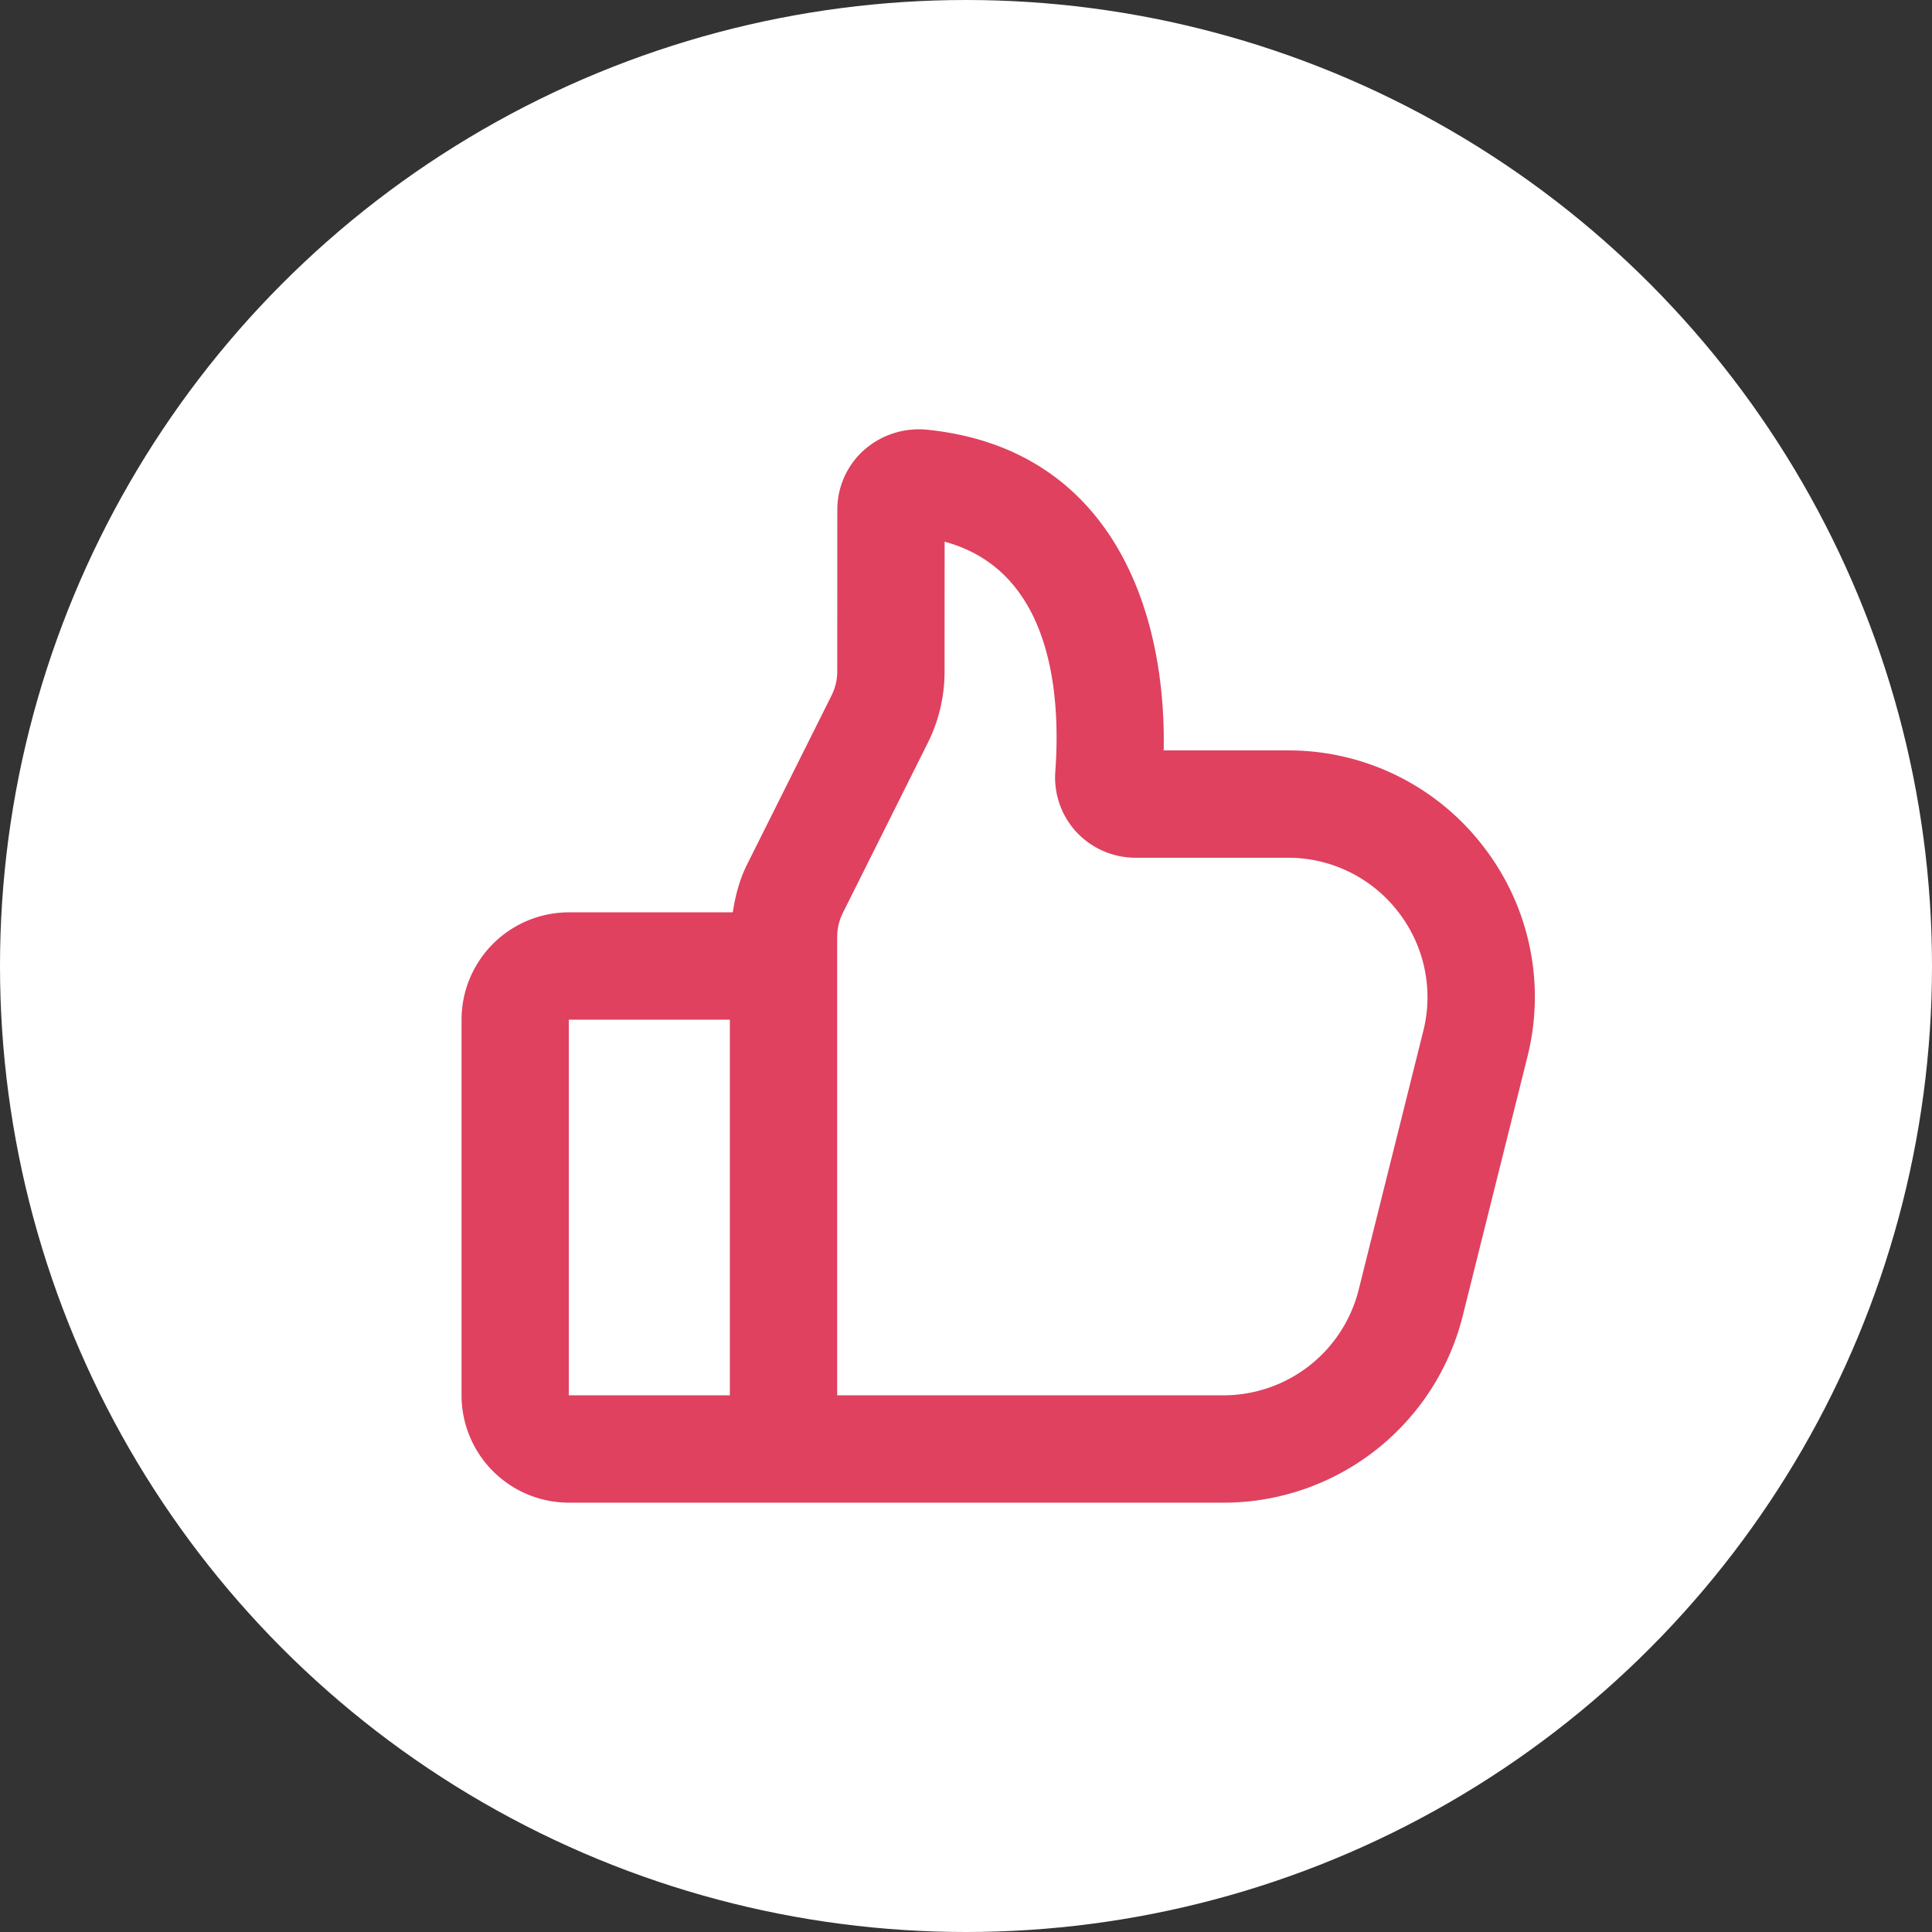
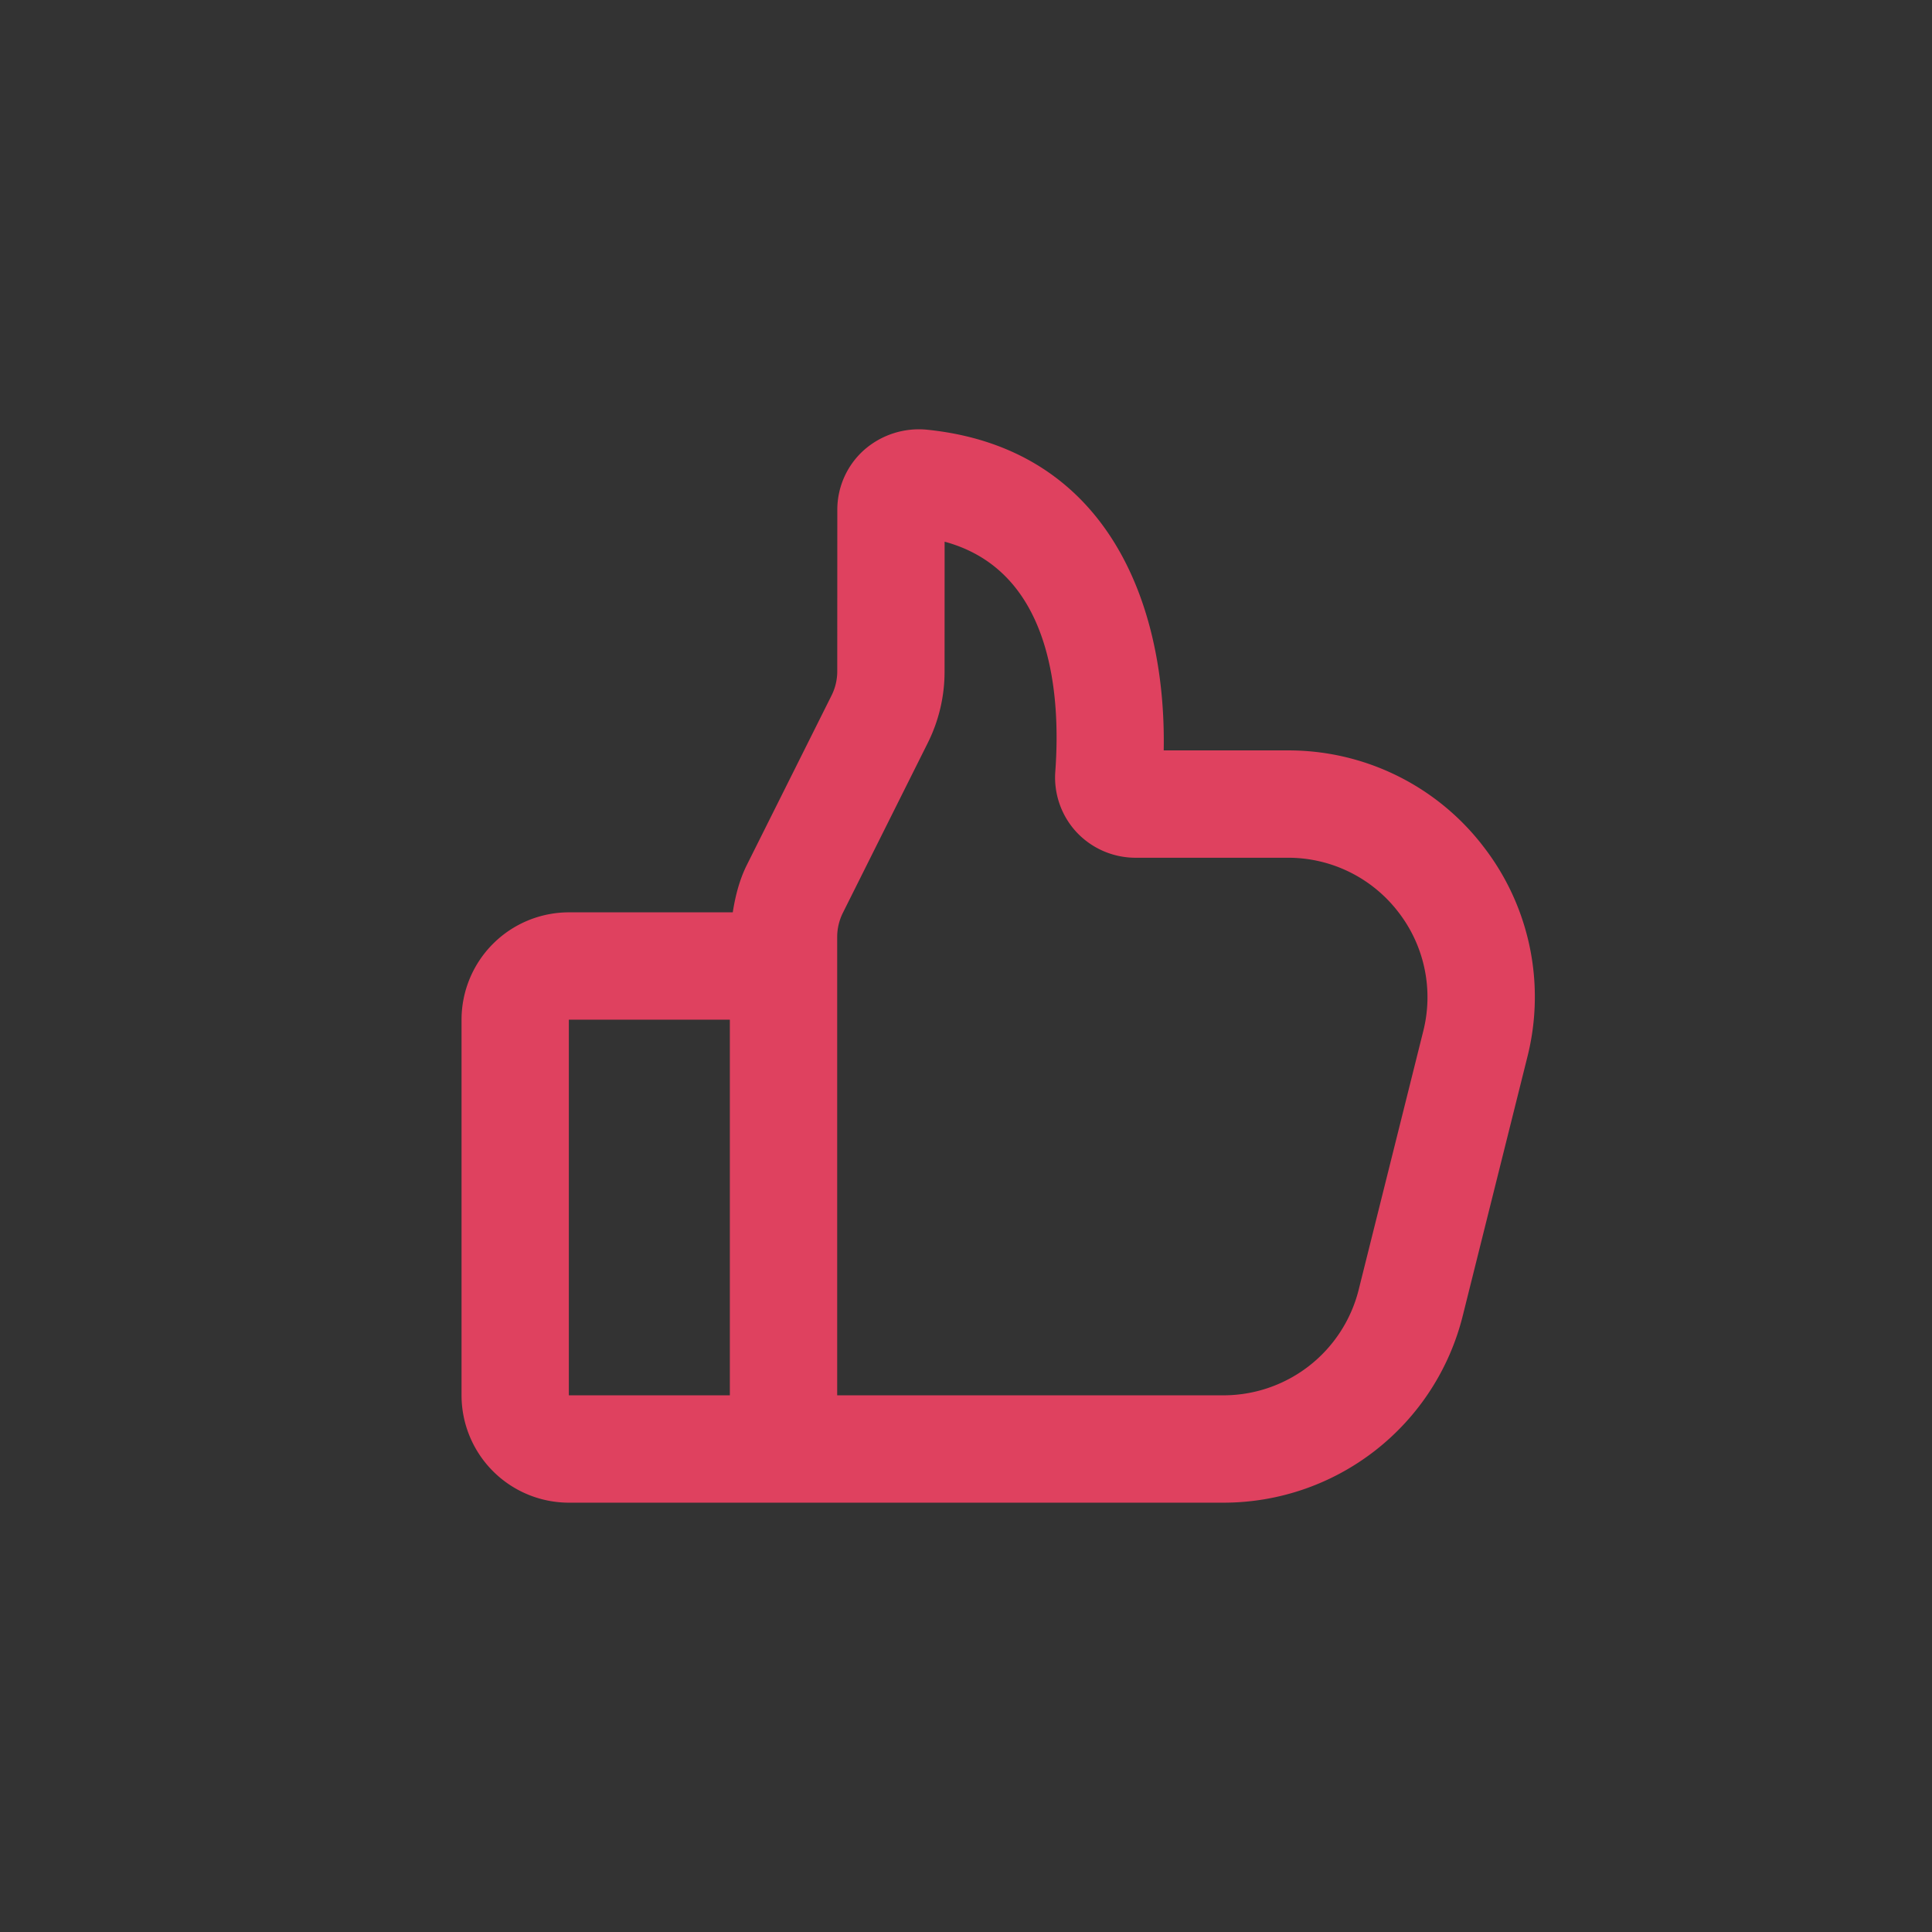
<svg xmlns="http://www.w3.org/2000/svg" viewBox="0 0 120 120">
  <rect x="0" y="0" width="120" height="120" fill="#333333" stroke="none" />
  <g fill-rule="nonzero" fill="none">
-     <circle cx="60" cy="60" r="60" fill="#FFF" />
    <path d="M58.672 33.646c6.71 1.817 7.22 9.58 6.874 14.29-.1 1.373.38 2.74 1.316 3.747a5.02 5.02 0 003.67 1.593h9.457a8.622 8.622 0 016.833 3.333 8.627 8.627 0 011.58 7.434l-4.01 16.056a8.66 8.66 0 01-8.416 6.567H51.999v-28.47c0-.517.123-1.033.353-1.497l5.264-10.536a9.898 9.898 0 001.053-4.464l.003-8.053zm-13.34 29.687v23.333h-10V63.333h10zM92.08 52.506a15.251 15.251 0 00-12.09-5.897h-7.71c.167-9.203-3.573-18.79-14.71-19.92a5.15 5.15 0 00-3.93 1.287 4.97 4.97 0 00-1.633 3.68l-.004 10.043c0 .52-.12 1.024-.35 1.49L46.39 53.72c-.46.924-.717 1.927-.877 2.947h-10.18a6.673 6.673 0 00-6.666 6.667v23.333a6.673 6.673 0 006.666 6.667H75.976a15.31 15.31 0 0014.88-11.617l4.01-16.06a15.235 15.235 0 00-2.787-13.15z" fill="#df415f" />
  </g>
</svg>